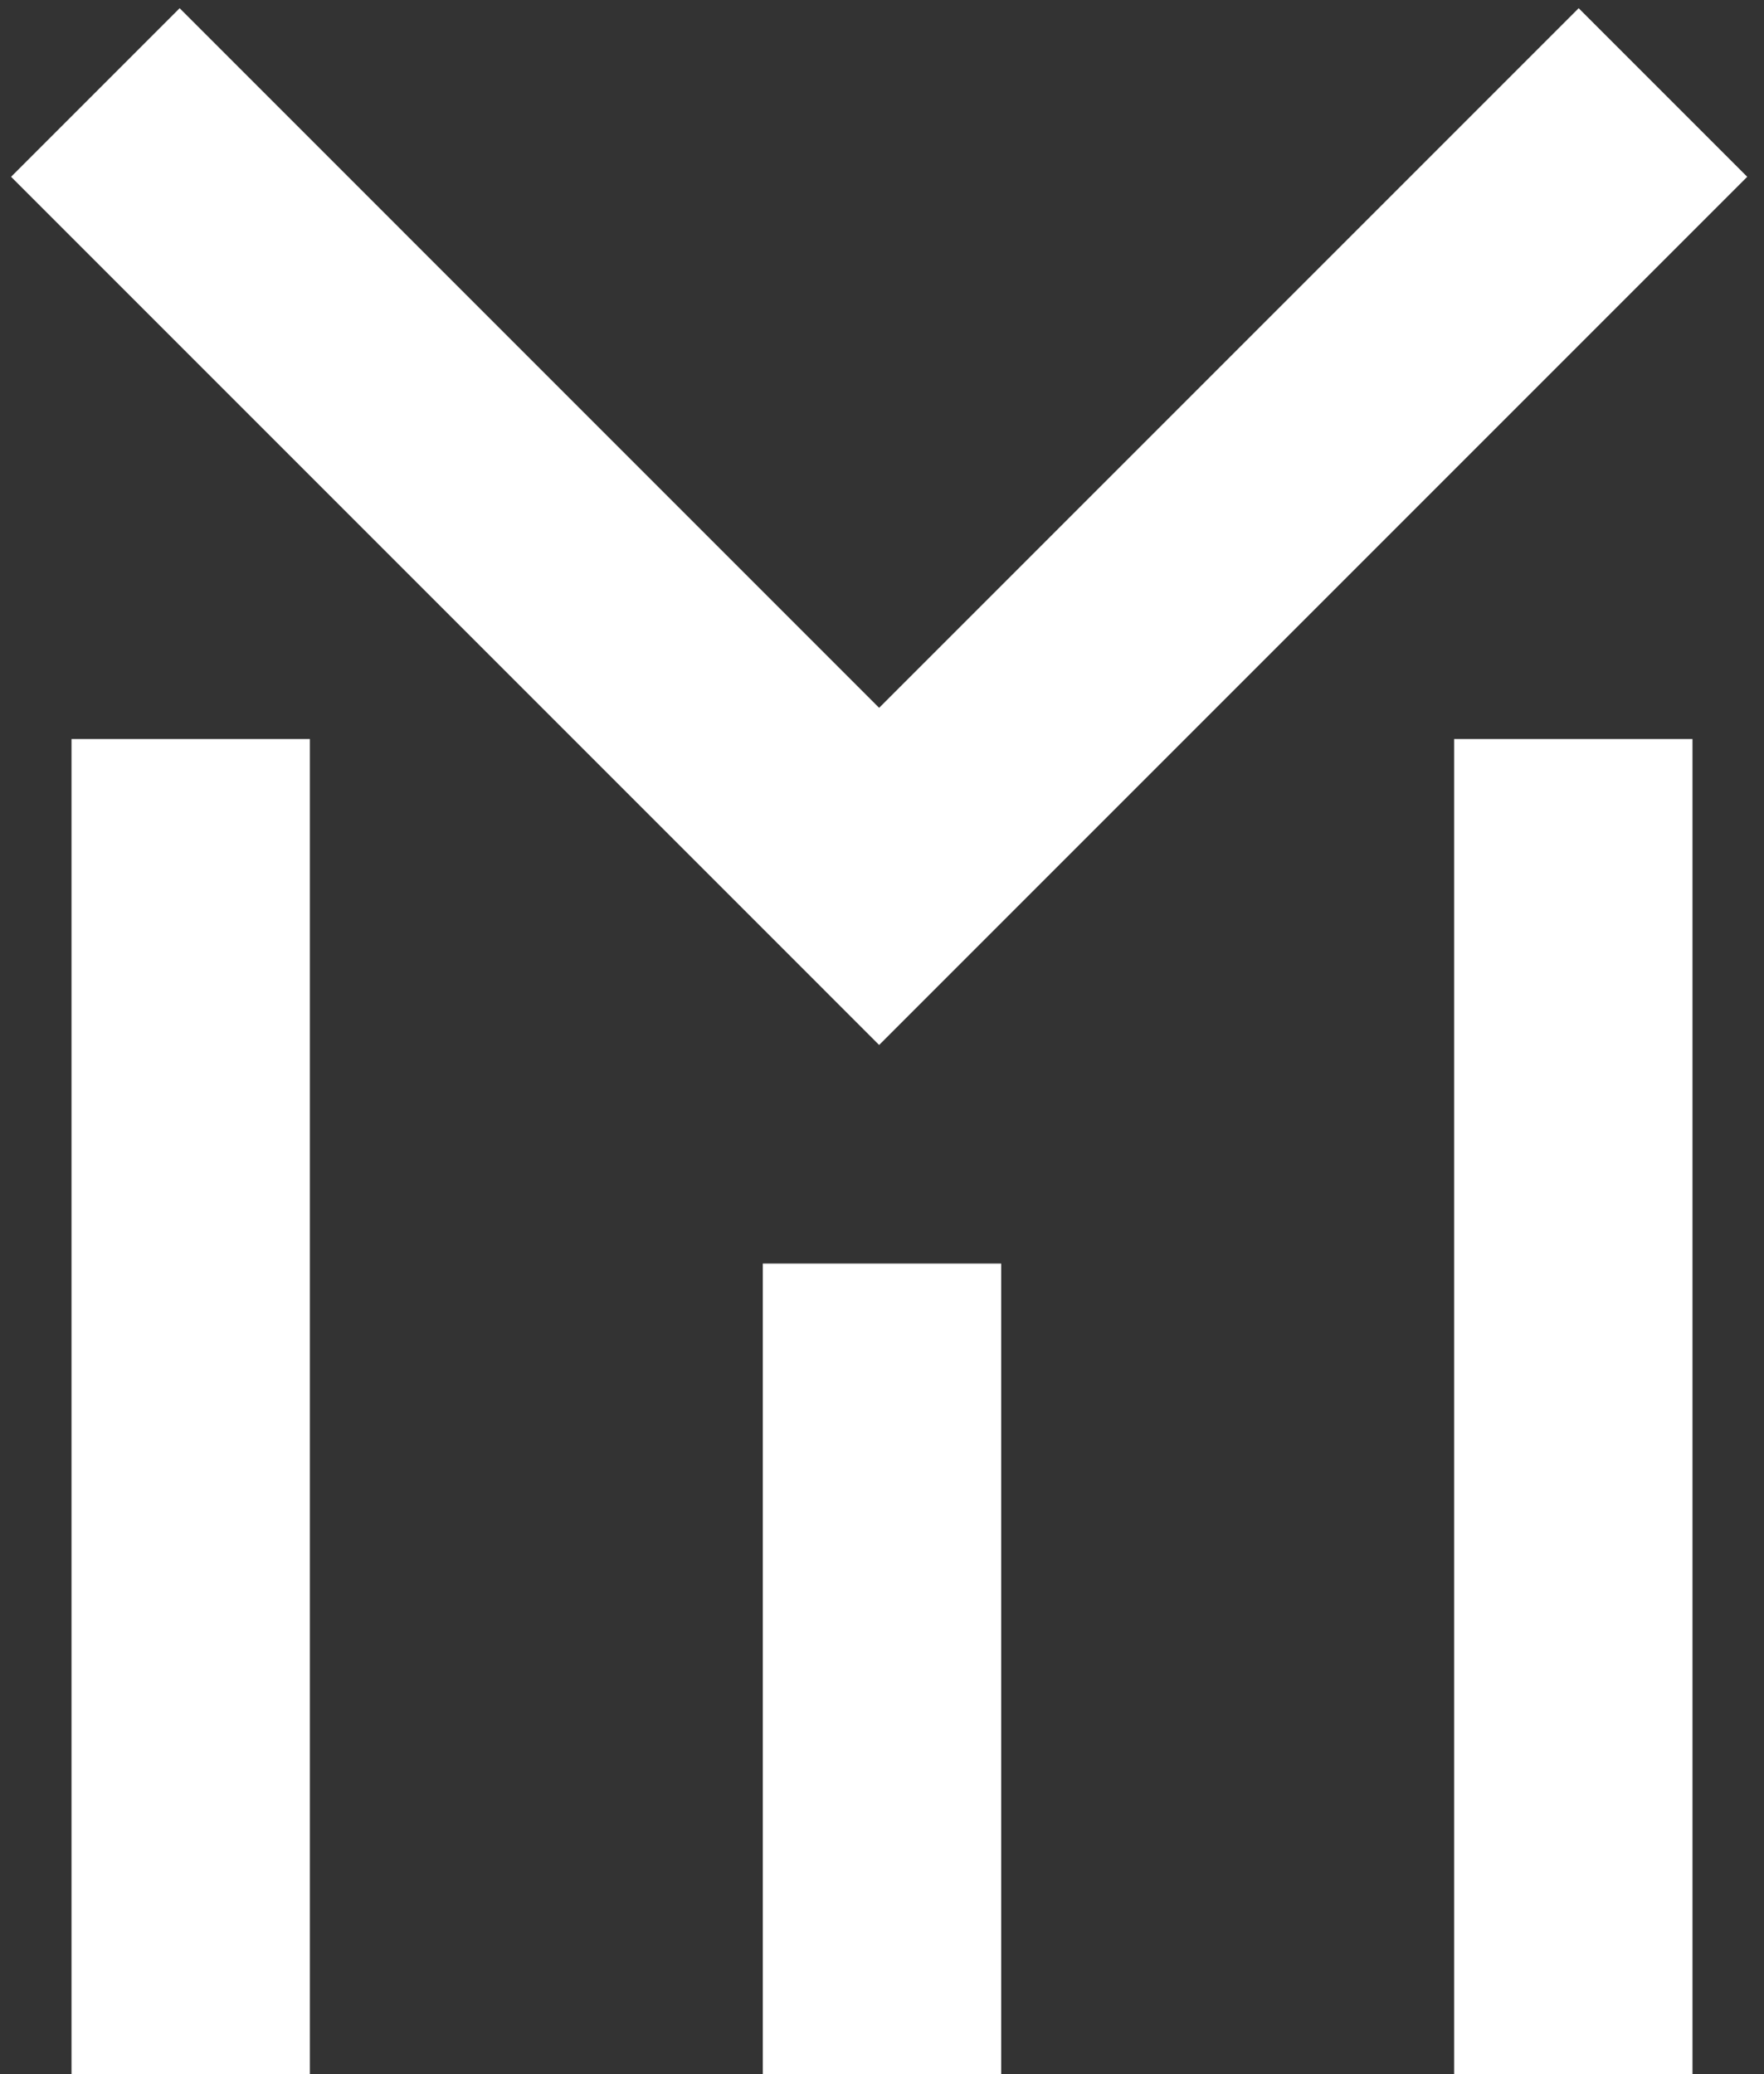
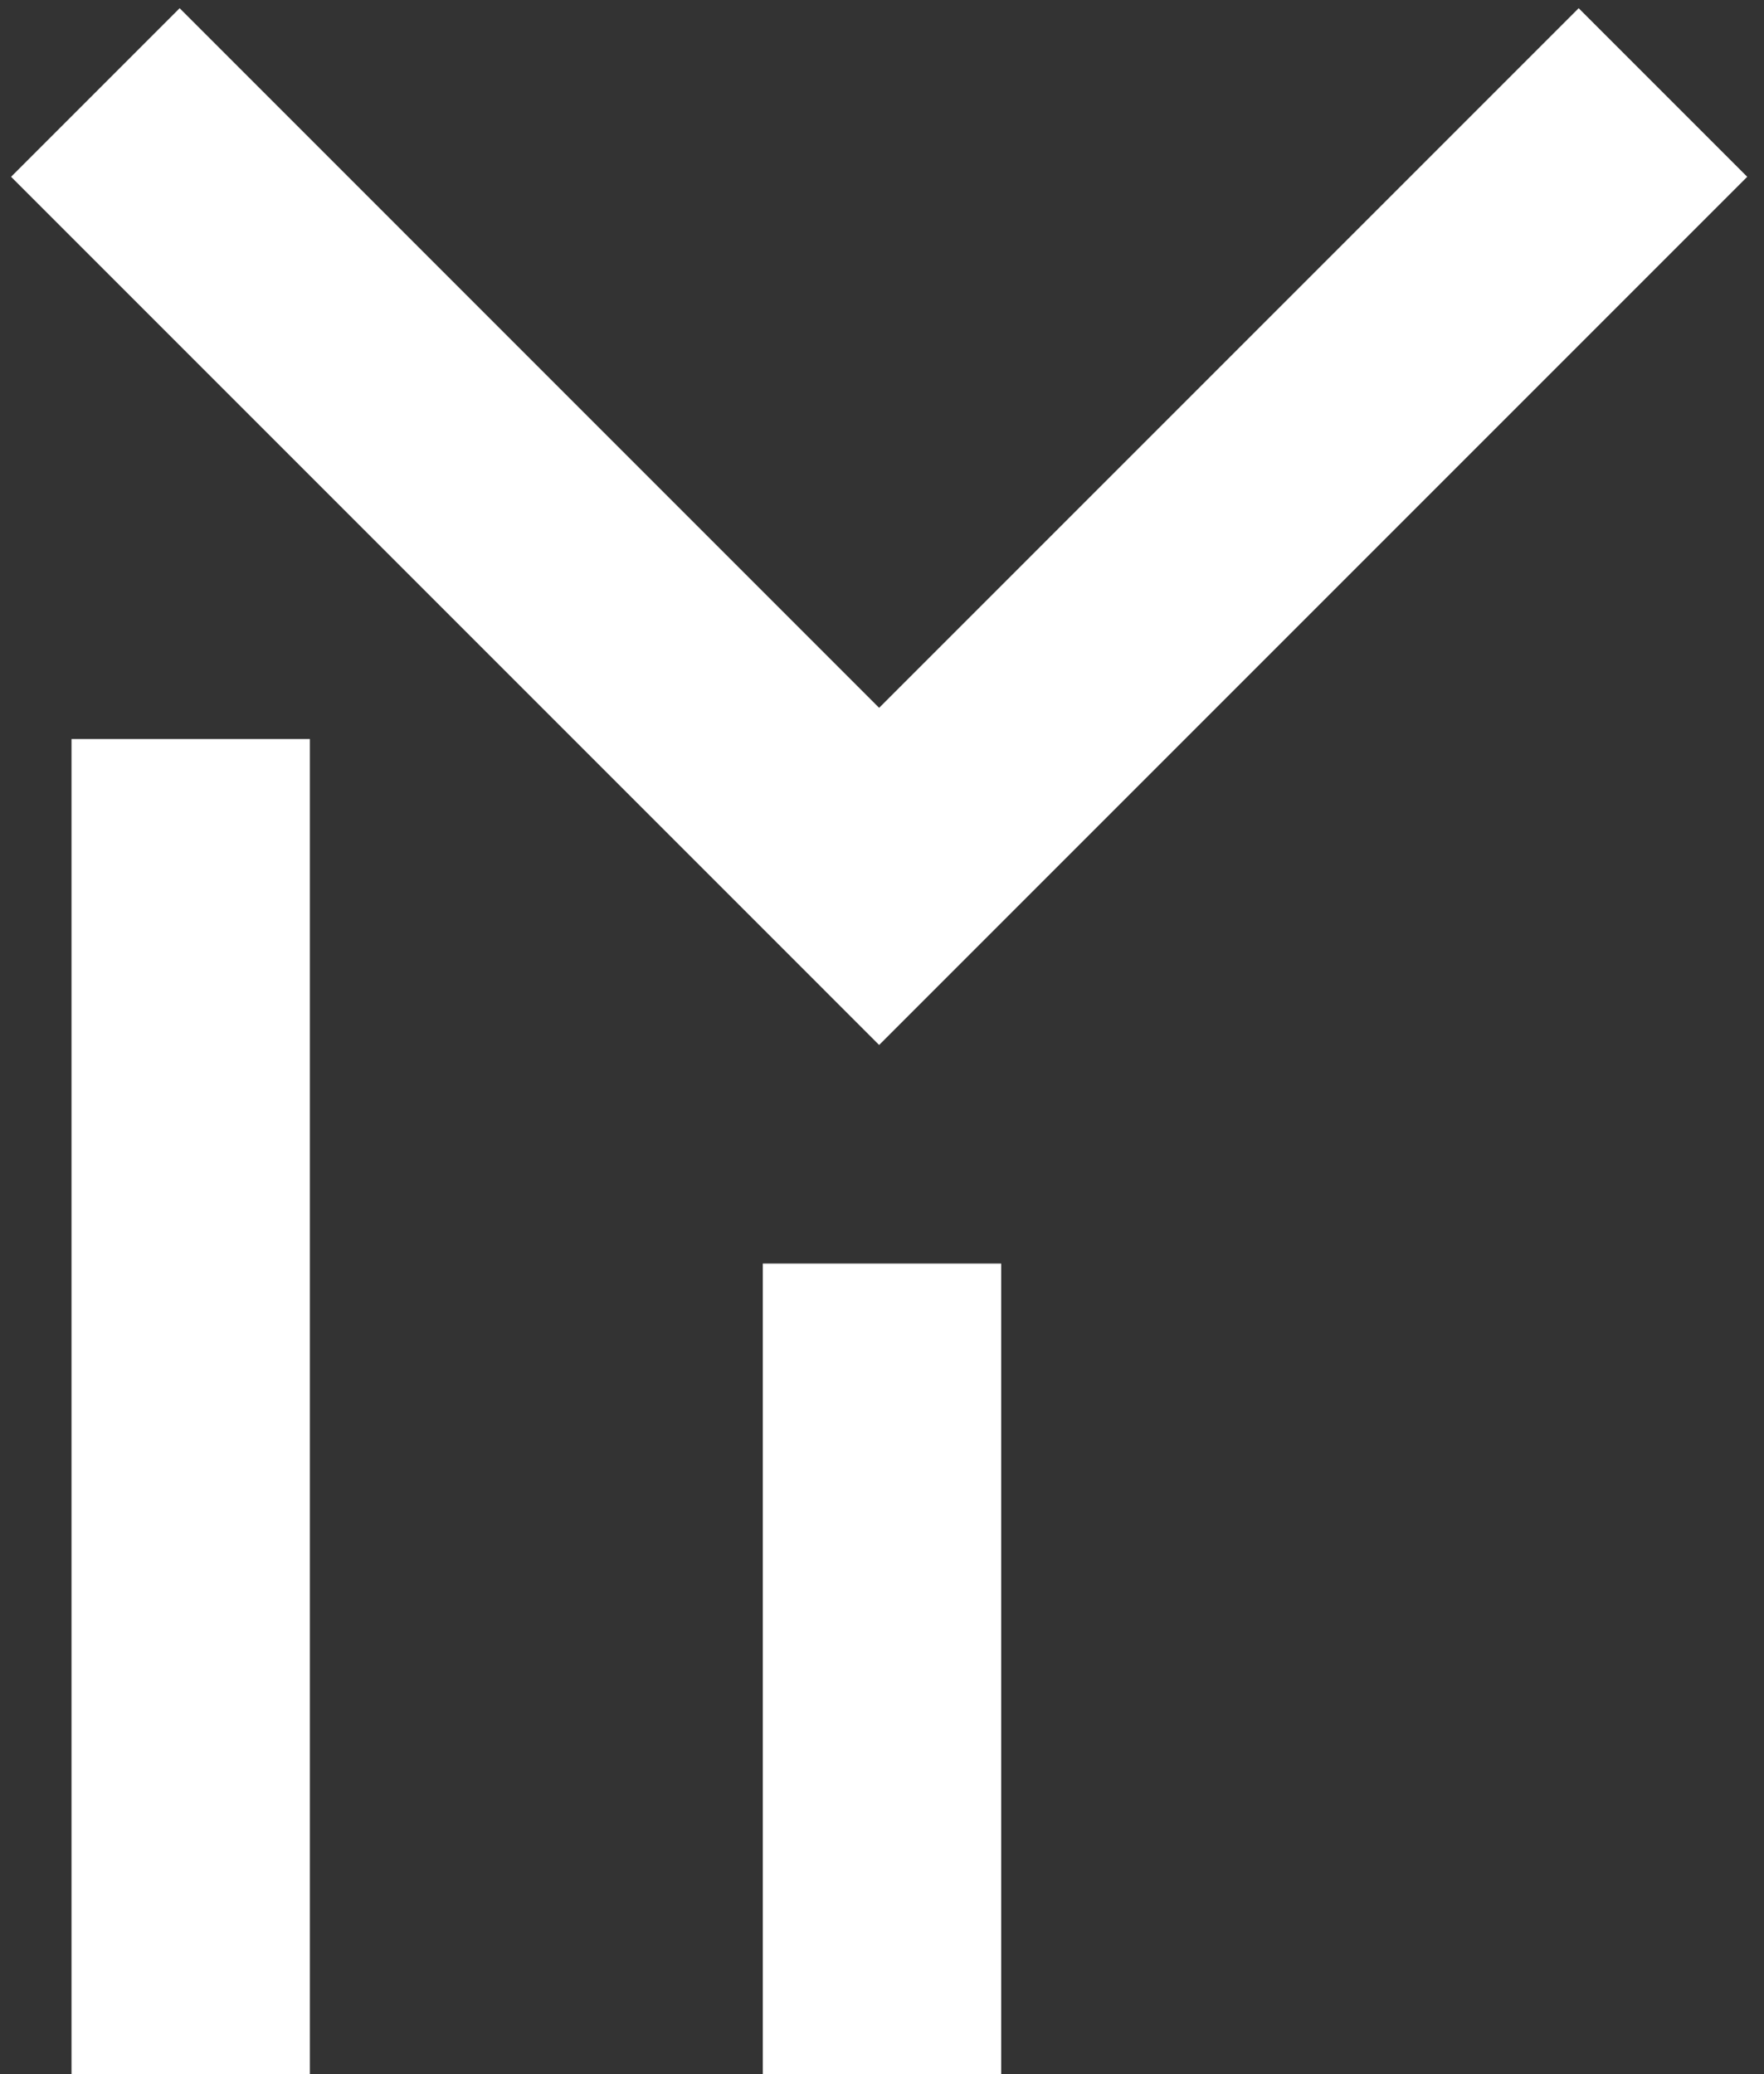
<svg xmlns="http://www.w3.org/2000/svg" width="74" height="87" viewBox="0 0 74 87" fill="none">
  <rect x="0" y="0" width="74" height="87" fill="#333333" stroke="none" />
-   <path d="M37 87L37 53M66 87L66 31M8 87L8 31M4 3.88L36.88 36.761L69.761 3.88" stroke="white" stroke-width="10" />
+   <path d="M37 87L37 53M66 87M8 87L8 31M4 3.88L36.88 36.761L69.761 3.88" stroke="white" stroke-width="10" />
</svg>